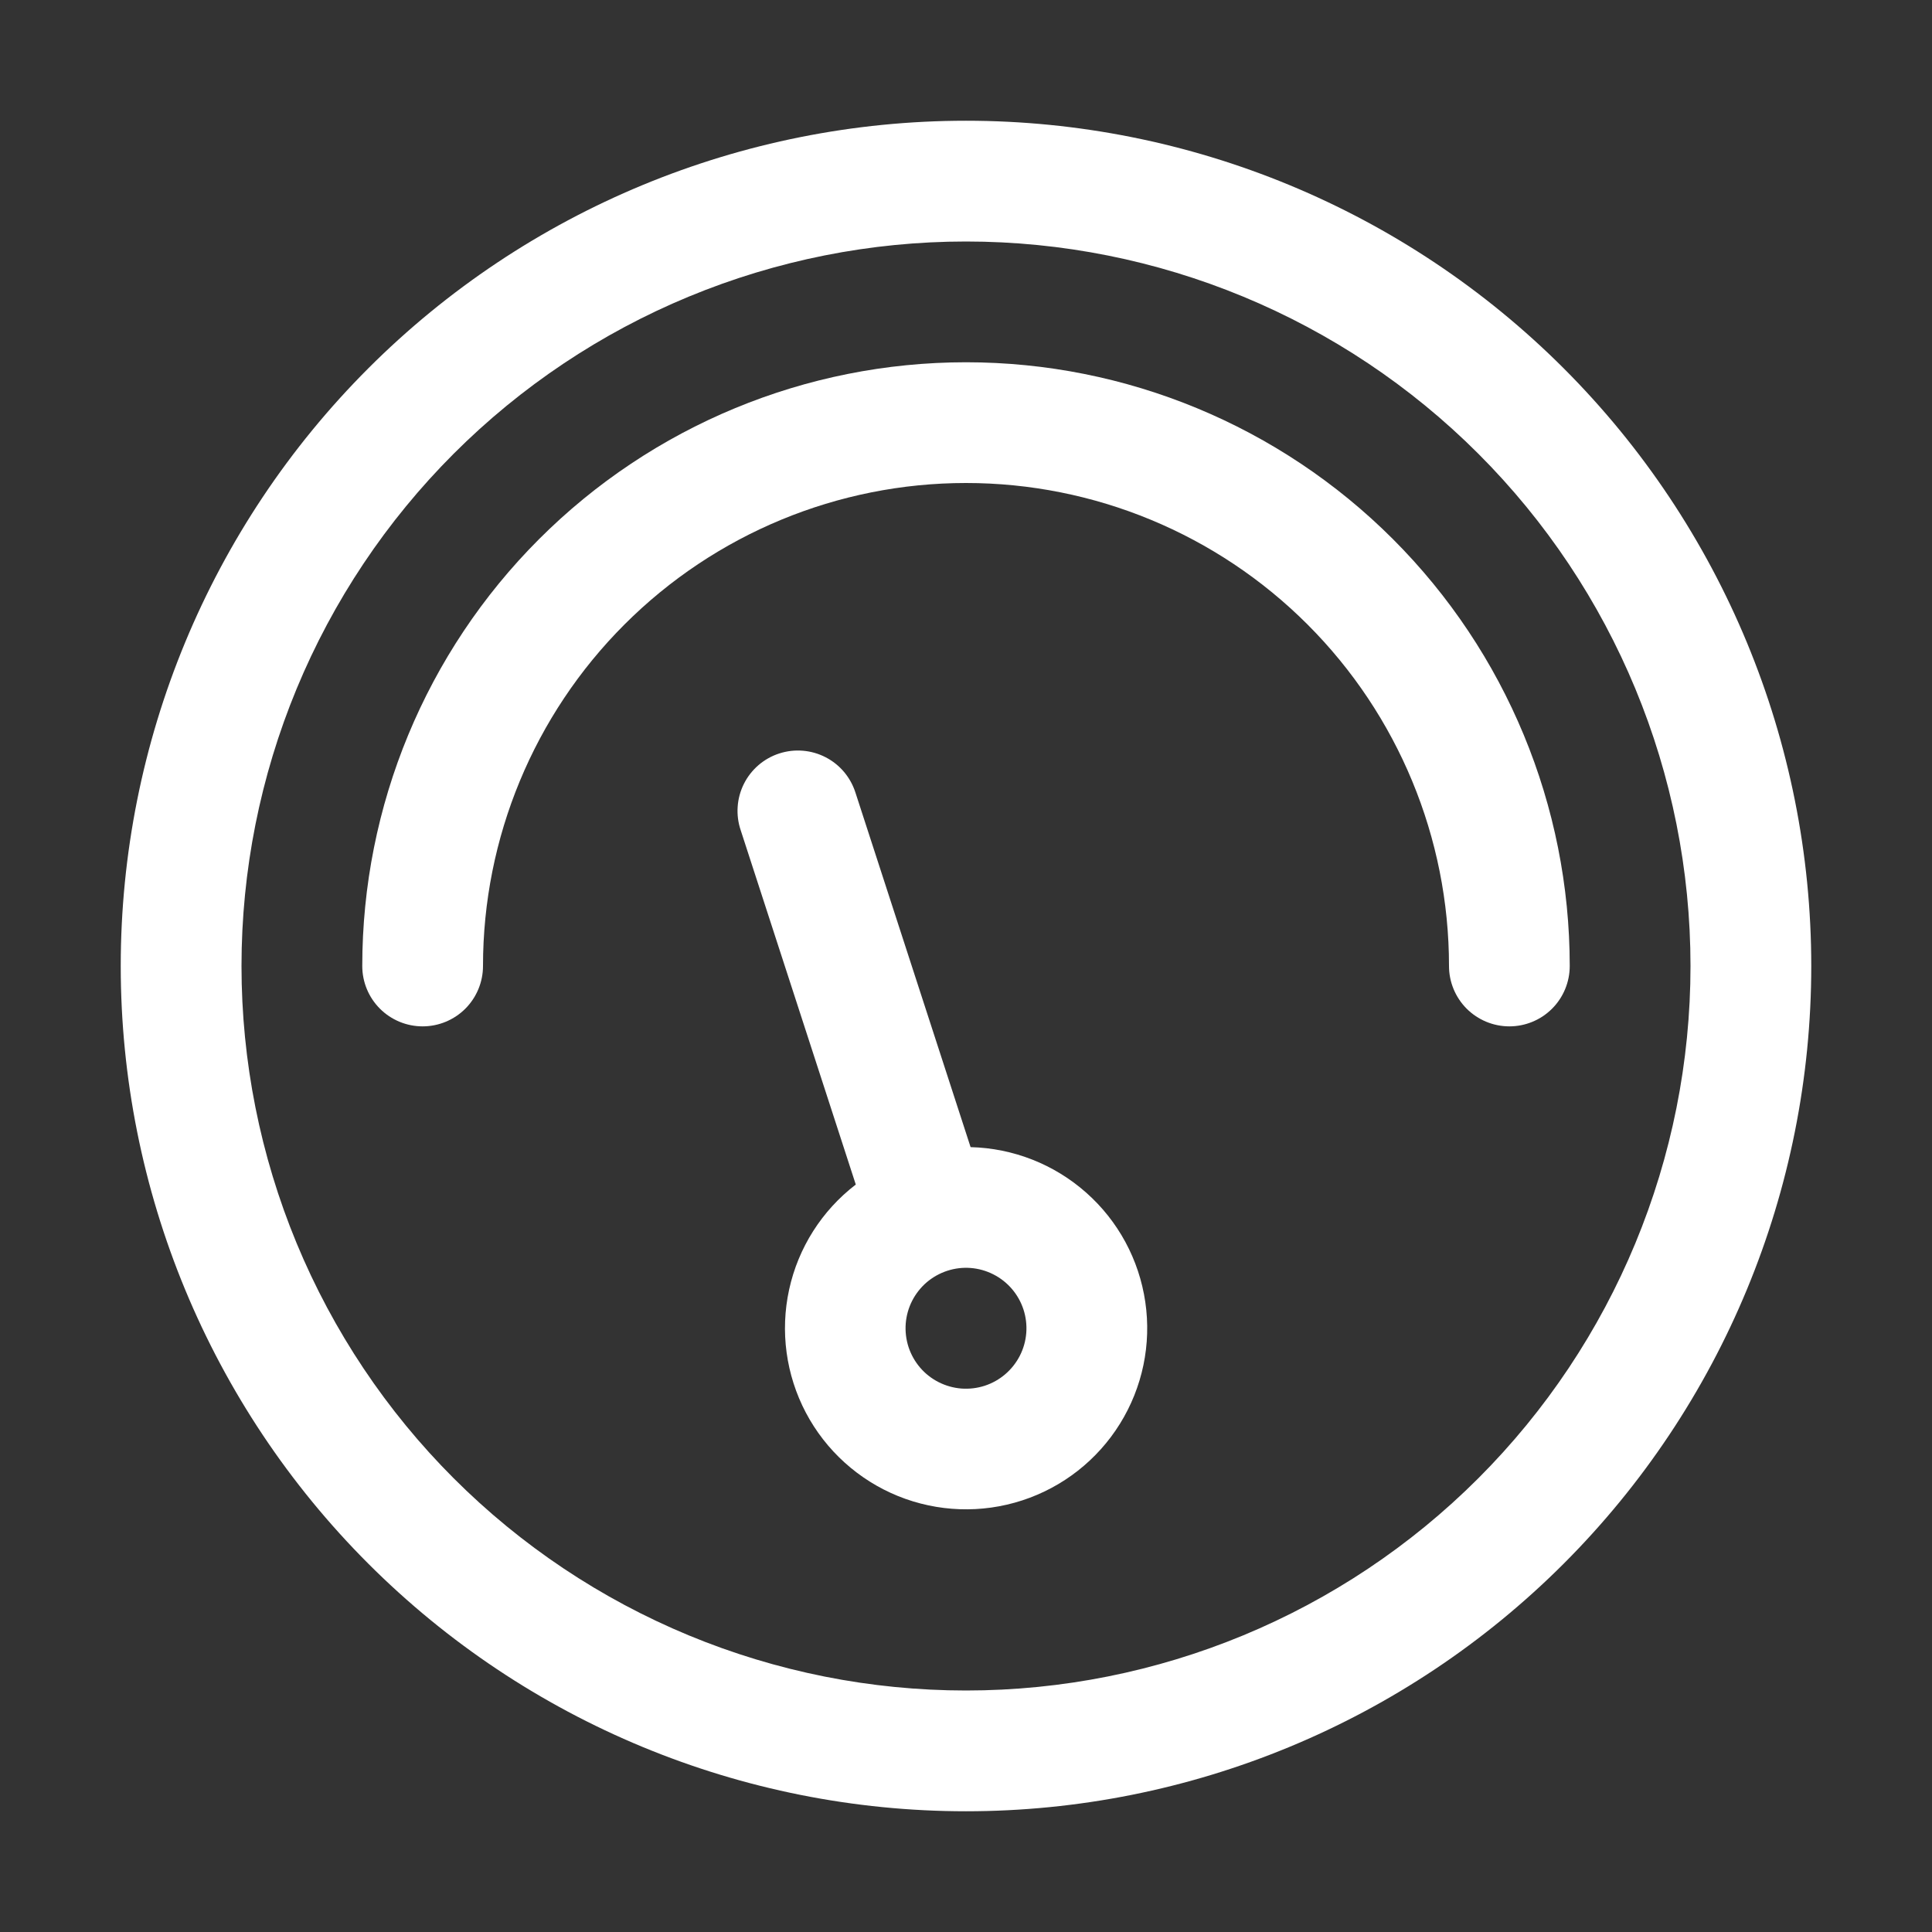
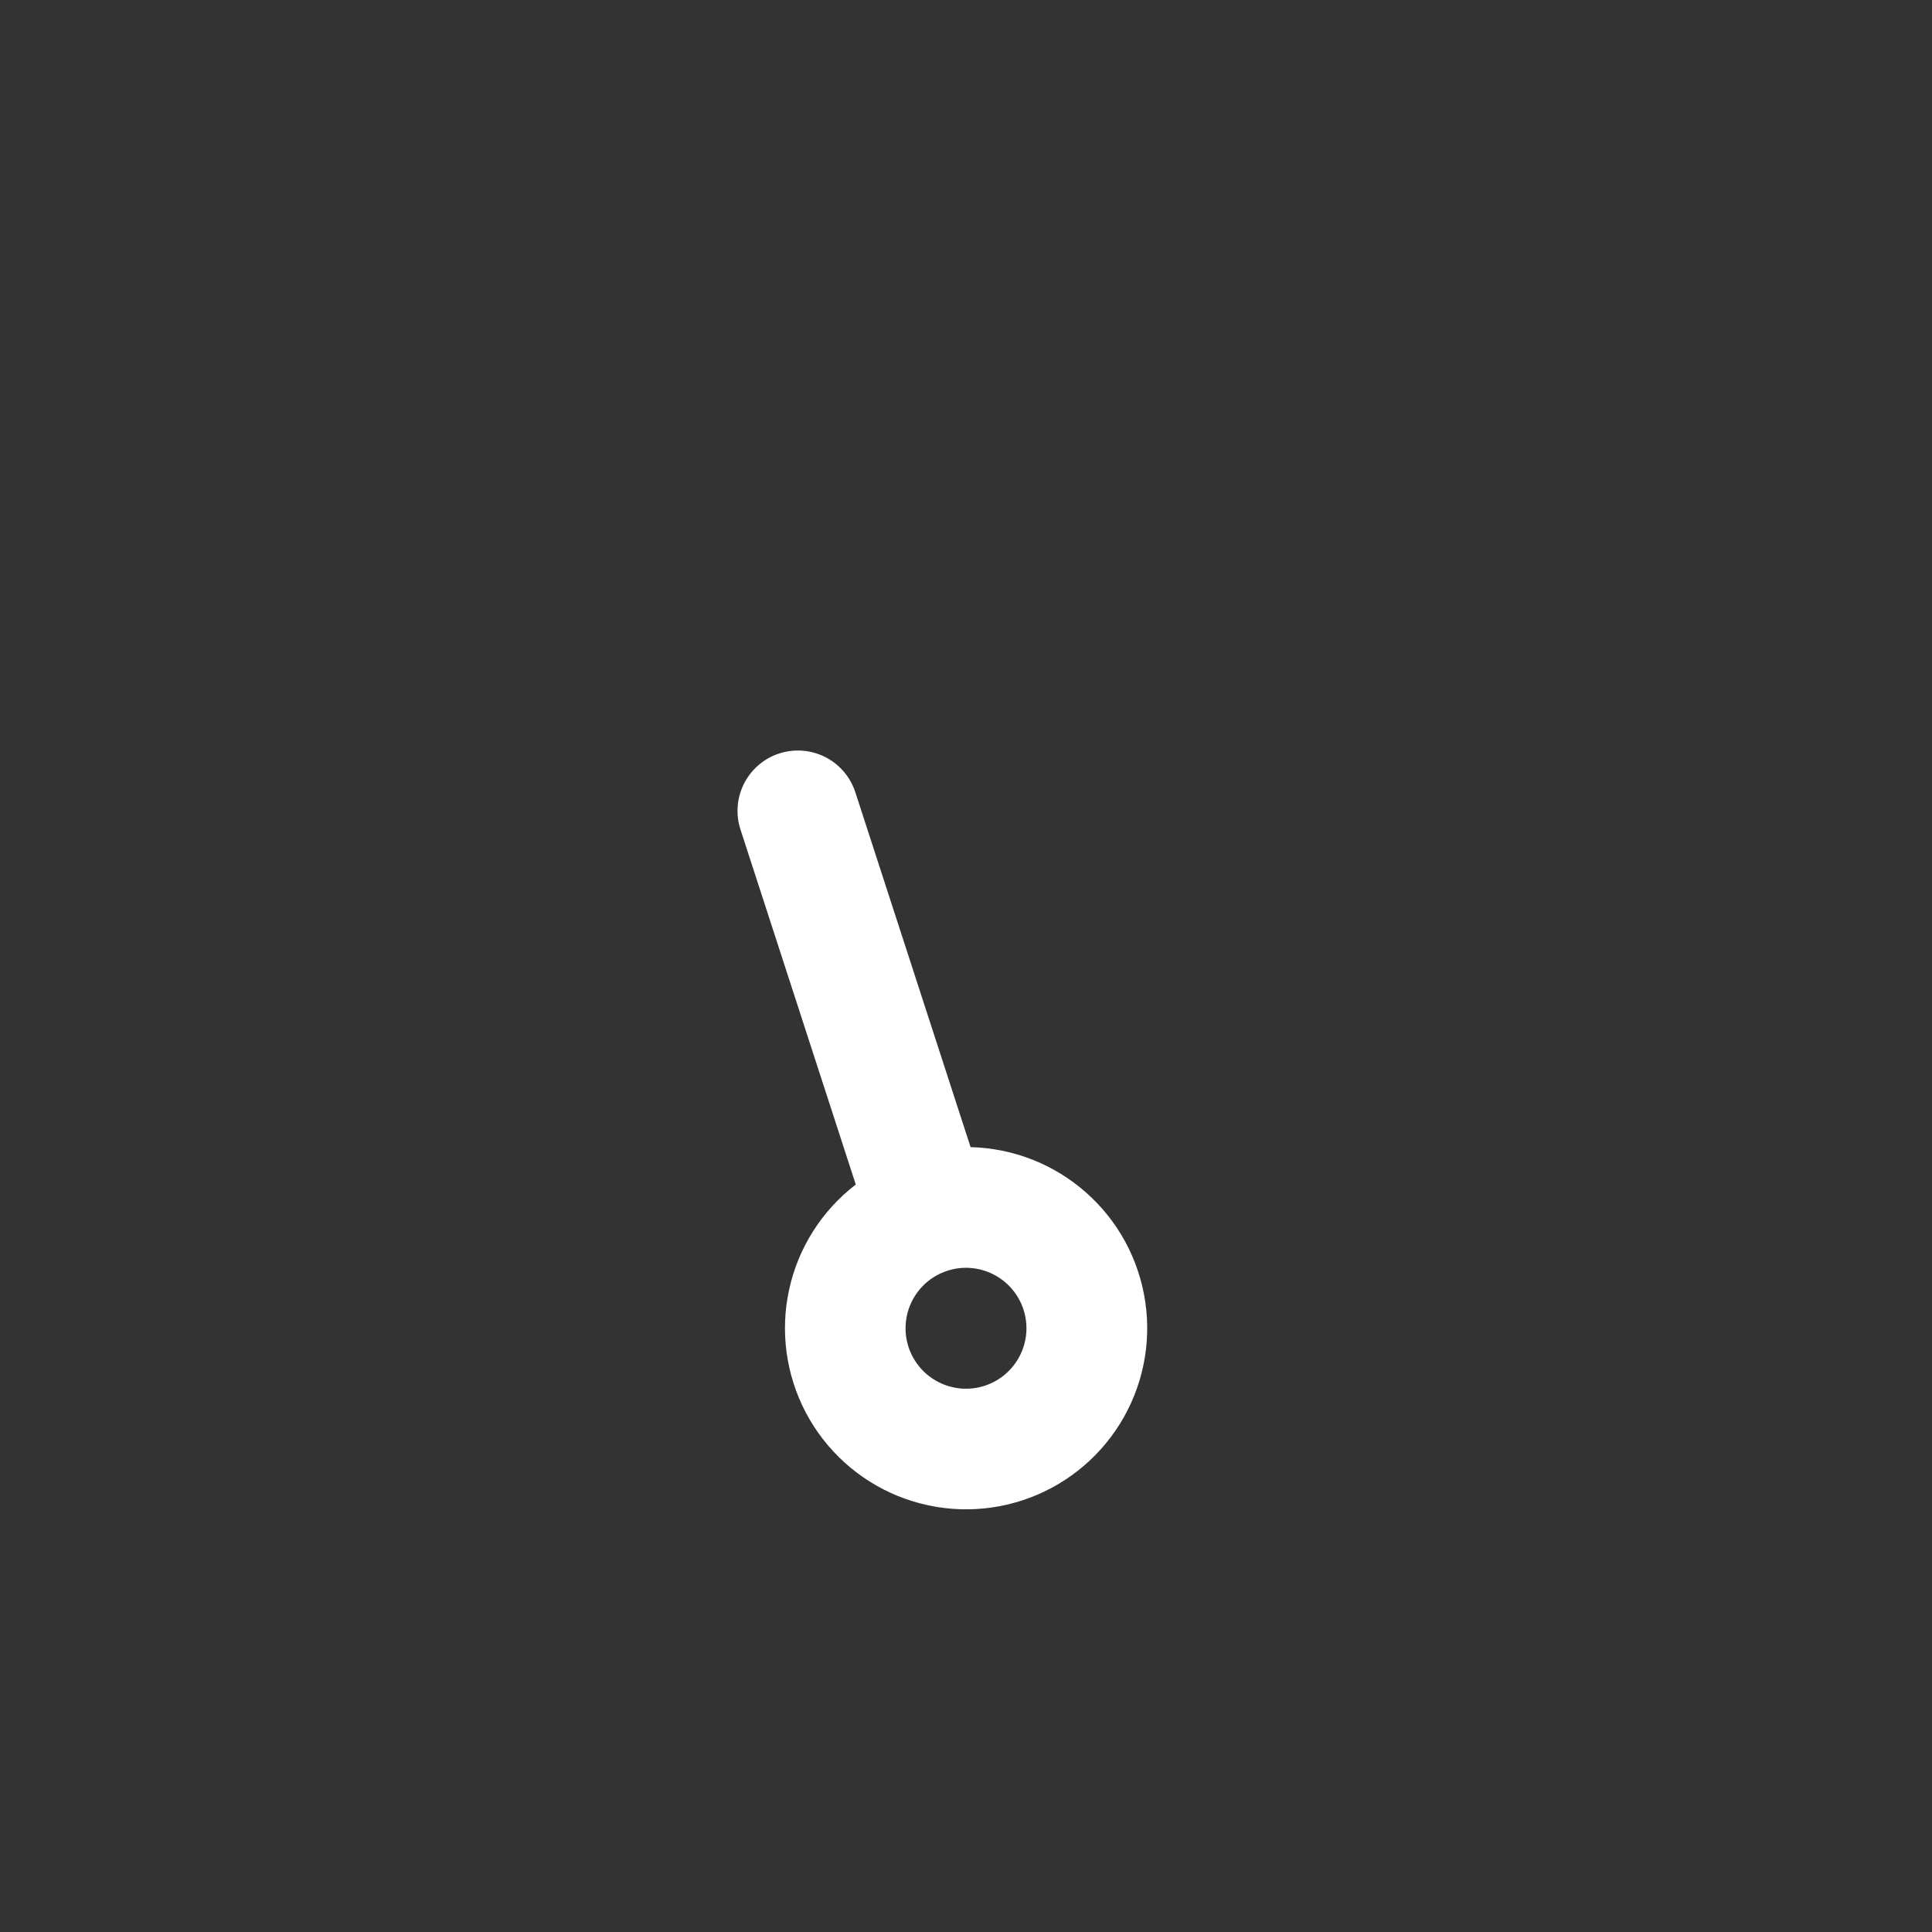
<svg xmlns="http://www.w3.org/2000/svg" width="61" height="61" viewBox="0 0 61 61" fill="none">
  <rect x="0" y="0" width="61" height="61" fill="#333333" stroke="none" />
-   <path d="M30.5 53.375C27.496 53.375 24.521 52.783 21.746 51.634C18.971 50.484 16.449 48.799 14.325 46.675C12.201 44.551 10.516 42.029 9.366 39.254C8.217 36.479 7.625 33.504 7.625 30.5C7.625 27.496 8.217 24.521 9.366 21.746C10.516 18.971 12.201 16.449 14.325 14.325C16.449 12.201 18.971 10.516 21.746 9.366C24.521 8.217 27.496 7.625 30.5 7.625C36.567 7.625 42.385 10.035 46.675 14.325C50.965 18.615 53.375 24.433 53.375 30.5C53.375 36.567 50.965 42.385 46.675 46.675C42.385 50.965 36.567 53.375 30.5 53.375ZM30.5 57.188C37.578 57.188 44.366 54.376 49.371 49.371C54.376 44.366 57.188 37.578 57.188 30.5C57.188 23.422 54.376 16.634 49.371 11.629C44.366 6.624 37.578 3.812 30.5 3.812C23.422 3.812 16.634 6.624 11.629 11.629C6.624 16.634 3.812 23.422 3.812 30.5C3.812 37.578 6.624 44.366 11.629 49.371C16.634 54.376 23.422 57.188 30.5 57.188Z" fill="white" />
-   <path d="M49.562 30.5C49.562 25.444 47.554 20.596 43.979 17.021C40.404 13.446 35.556 11.438 30.5 11.438C25.444 11.438 20.596 13.446 17.021 17.021C13.446 20.596 11.438 25.444 11.438 30.5C11.438 31.006 11.638 31.49 11.996 31.848C12.353 32.205 12.838 32.406 13.344 32.406C13.849 32.406 14.334 32.205 14.692 31.848C15.049 31.49 15.25 31.006 15.25 30.5C15.25 26.455 16.857 22.577 19.717 19.717C22.577 16.857 26.455 15.25 30.5 15.25C34.545 15.25 38.423 16.857 41.283 19.717C44.143 22.577 45.75 26.455 45.75 30.5C45.75 31.006 45.951 31.49 46.308 31.848C46.666 32.205 47.151 32.406 47.656 32.406C48.162 32.406 48.647 32.205 49.004 31.848C49.362 31.49 49.562 31.006 49.562 30.5Z" fill="white" />
  <path d="M27.019 37.401C25.949 38.223 25.204 39.396 24.916 40.714C24.628 42.032 24.815 43.409 25.444 44.603C26.073 45.796 27.104 46.728 28.354 47.236C29.604 47.742 30.993 47.791 32.275 47.373C33.558 46.955 34.651 46.097 35.362 44.951C36.074 43.804 36.357 42.444 36.161 41.109C35.966 39.774 35.306 38.551 34.296 37.657C33.287 36.762 31.993 36.252 30.645 36.219L27.012 25.033C26.936 24.793 26.814 24.569 26.652 24.376C26.49 24.183 26.291 24.024 26.067 23.909C25.843 23.793 25.598 23.723 25.347 23.703C25.096 23.682 24.843 23.712 24.603 23.79C24.363 23.867 24.142 23.992 23.95 24.156C23.759 24.321 23.602 24.521 23.489 24.746C23.376 24.972 23.308 25.217 23.291 25.468C23.273 25.72 23.305 25.972 23.386 26.211L27.019 37.397V37.401ZM31.091 43.753C30.853 43.83 30.601 43.86 30.351 43.841C30.102 43.821 29.858 43.752 29.635 43.639C29.411 43.525 29.212 43.369 29.049 43.178C28.887 42.988 28.763 42.767 28.685 42.529C28.608 42.29 28.578 42.039 28.597 41.789C28.617 41.539 28.685 41.296 28.799 41.072C28.913 40.849 29.069 40.65 29.259 40.487C29.45 40.325 29.671 40.201 29.909 40.123C30.39 39.966 30.914 40.007 31.365 40.237C31.817 40.466 32.158 40.866 32.315 41.347C32.471 41.828 32.431 42.352 32.201 42.803C31.971 43.254 31.572 43.596 31.091 43.753Z" fill="white" />
</svg>